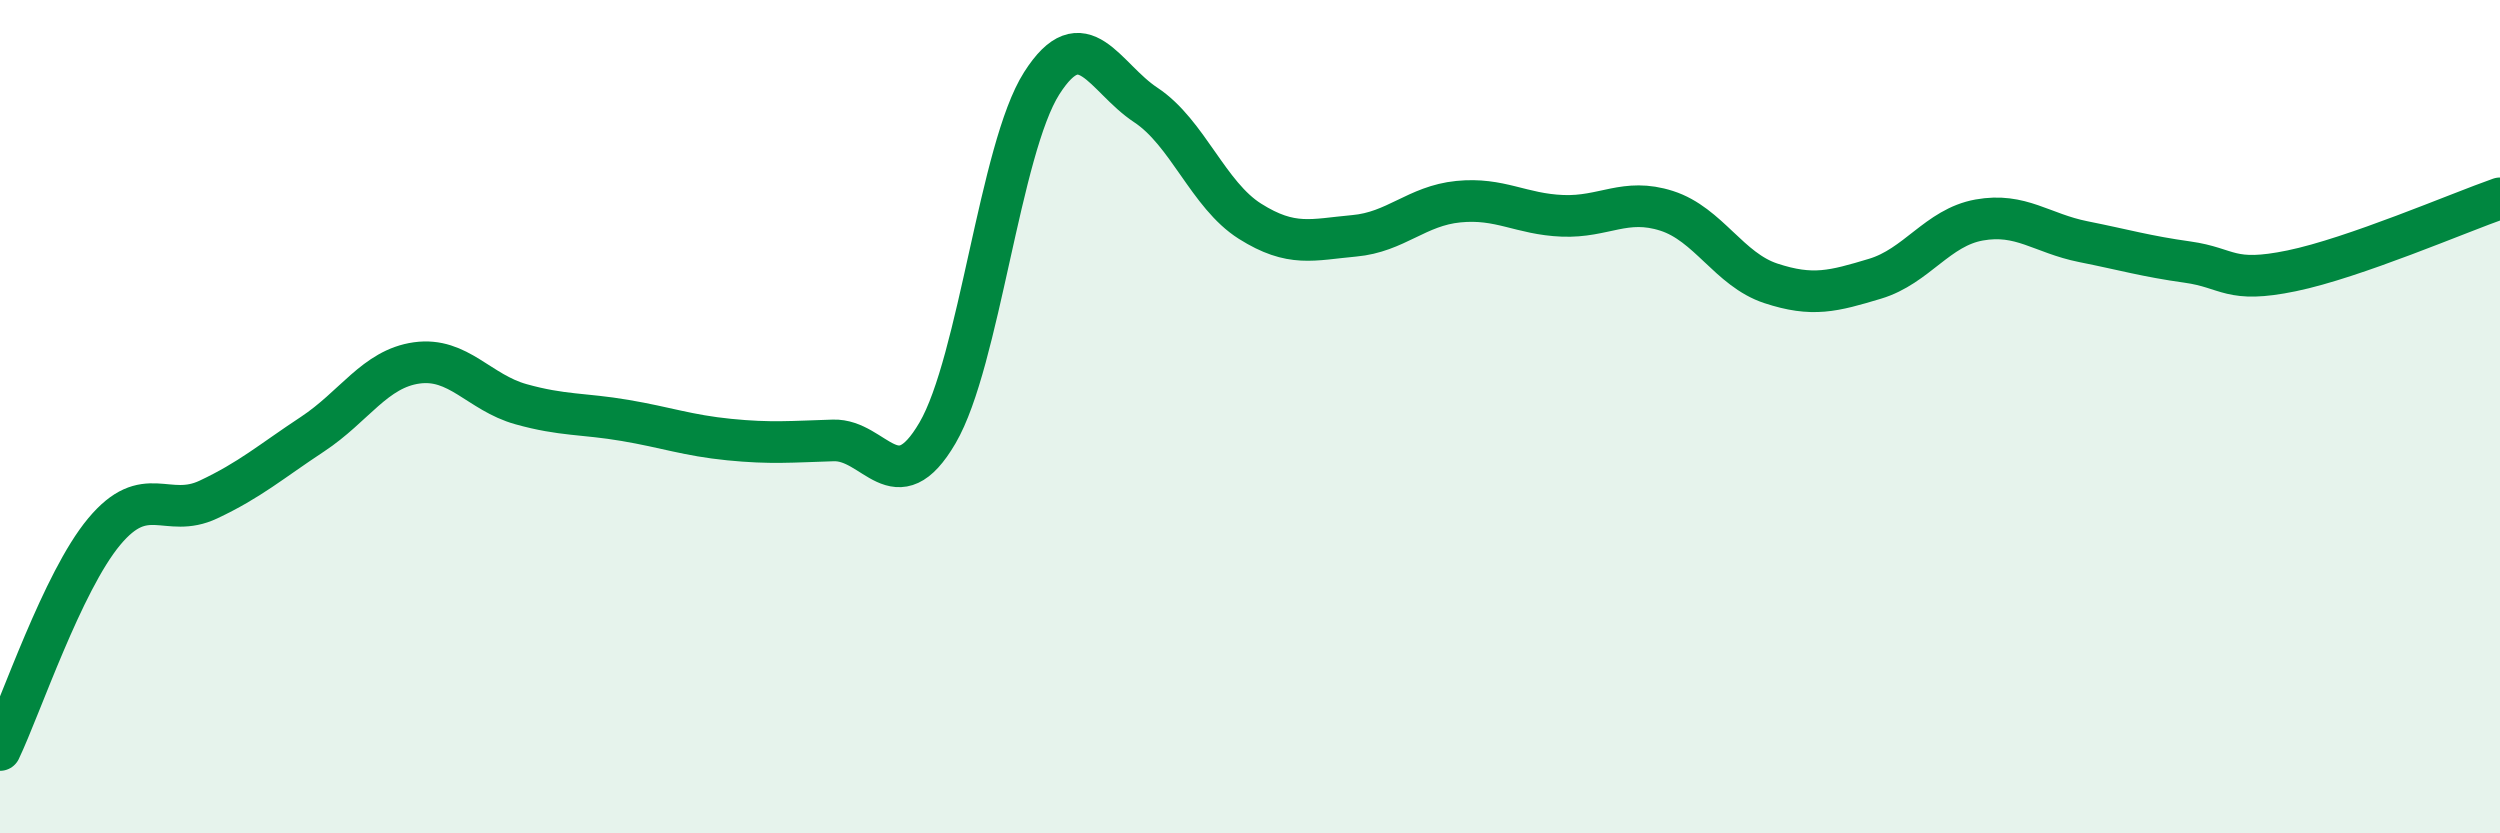
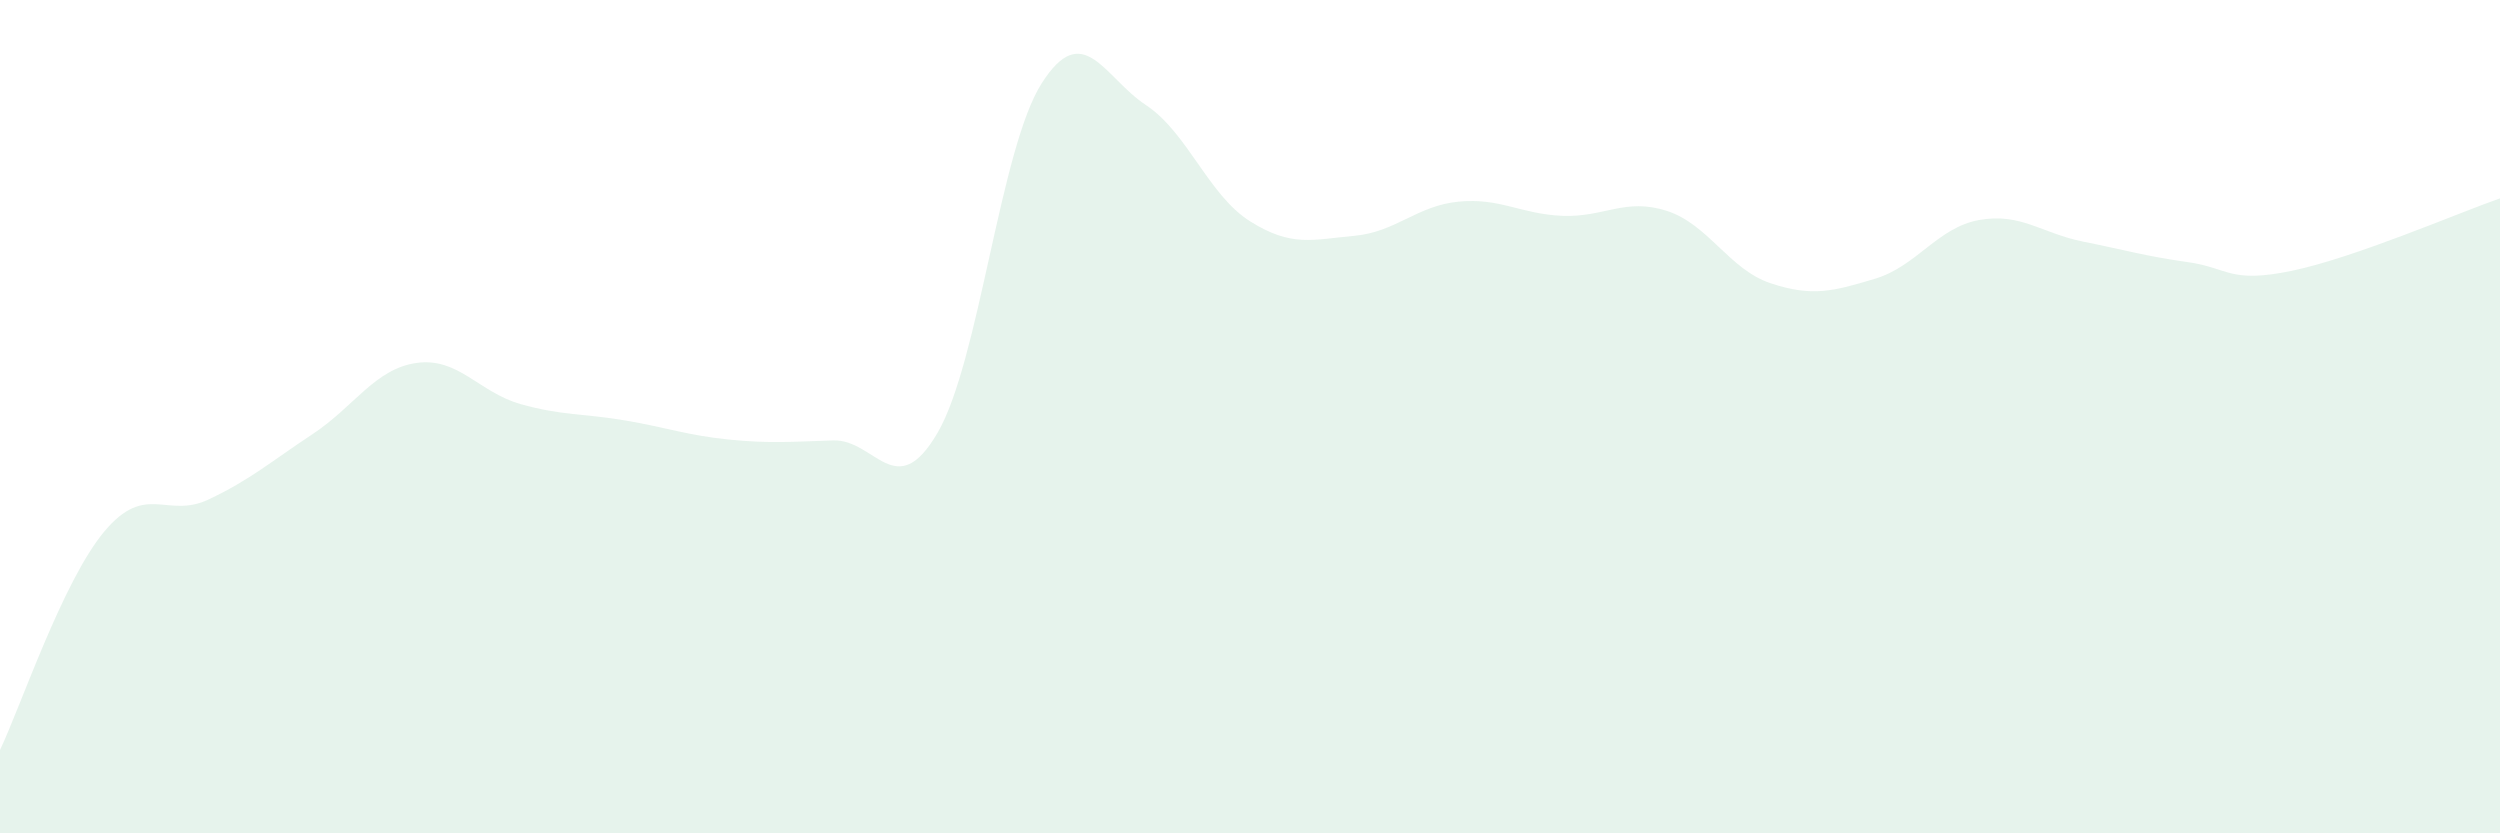
<svg xmlns="http://www.w3.org/2000/svg" width="60" height="20" viewBox="0 0 60 20">
  <path d="M 0,18 C 0.5,16.95 1.5,13.96 2.5,12.76 C 3.5,11.56 4,12.46 5,11.99 C 6,11.52 6.5,11.08 7.5,10.42 C 8.5,9.76 9,8.85 10,8.71 C 11,8.57 11.5,9.42 12.5,9.7 C 13.5,9.98 14,9.92 15,10.09 C 16,10.26 16.5,10.45 17.5,10.55 C 18.5,10.65 19,10.6 20,10.57 C 21,10.54 21.5,12.1 22.5,10.39 C 23.5,8.68 24,3.57 25,2 C 26,0.43 26.5,1.86 27.5,2.52 C 28.5,3.18 29,4.68 30,5.31 C 31,5.94 31.5,5.75 32.5,5.66 C 33.5,5.57 34,4.94 35,4.84 C 36,4.74 36.5,5.14 37.5,5.18 C 38.5,5.22 39,4.74 40,5.06 C 41,5.38 41.5,6.47 42.5,6.8 C 43.5,7.13 44,6.99 45,6.69 C 46,6.39 46.5,5.46 47.5,5.28 C 48.5,5.1 49,5.6 50,5.8 C 51,6 51.5,6.15 52.5,6.29 C 53.5,6.43 53.5,6.81 55,6.5 C 56.5,6.19 59,5.11 60,4.76L60 20L0 20Z" fill="#008740" opacity="0.1" stroke-linecap="round" stroke-linejoin="round" />
-   <path d="M 0,18 C 0.5,16.95 1.5,13.96 2.5,12.76 C 3.5,11.56 4,12.46 5,11.99 C 6,11.52 6.5,11.08 7.5,10.42 C 8.5,9.76 9,8.85 10,8.71 C 11,8.57 11.5,9.42 12.5,9.7 C 13.5,9.98 14,9.92 15,10.09 C 16,10.26 16.5,10.45 17.5,10.55 C 18.5,10.65 19,10.6 20,10.57 C 21,10.54 21.5,12.1 22.5,10.39 C 23.5,8.68 24,3.57 25,2 C 26,0.43 26.5,1.86 27.5,2.52 C 28.5,3.18 29,4.68 30,5.31 C 31,5.94 31.5,5.75 32.5,5.66 C 33.5,5.57 34,4.94 35,4.84 C 36,4.74 36.5,5.14 37.5,5.18 C 38.5,5.22 39,4.74 40,5.06 C 41,5.38 41.5,6.47 42.5,6.8 C 43.5,7.13 44,6.99 45,6.69 C 46,6.39 46.5,5.46 47.5,5.28 C 48.5,5.1 49,5.6 50,5.8 C 51,6 51.5,6.15 52.5,6.29 C 53.5,6.43 53.5,6.81 55,6.5 C 56.5,6.19 59,5.11 60,4.76" stroke="#008740" stroke-width="1" fill="none" stroke-linecap="round" stroke-linejoin="round" />
</svg>